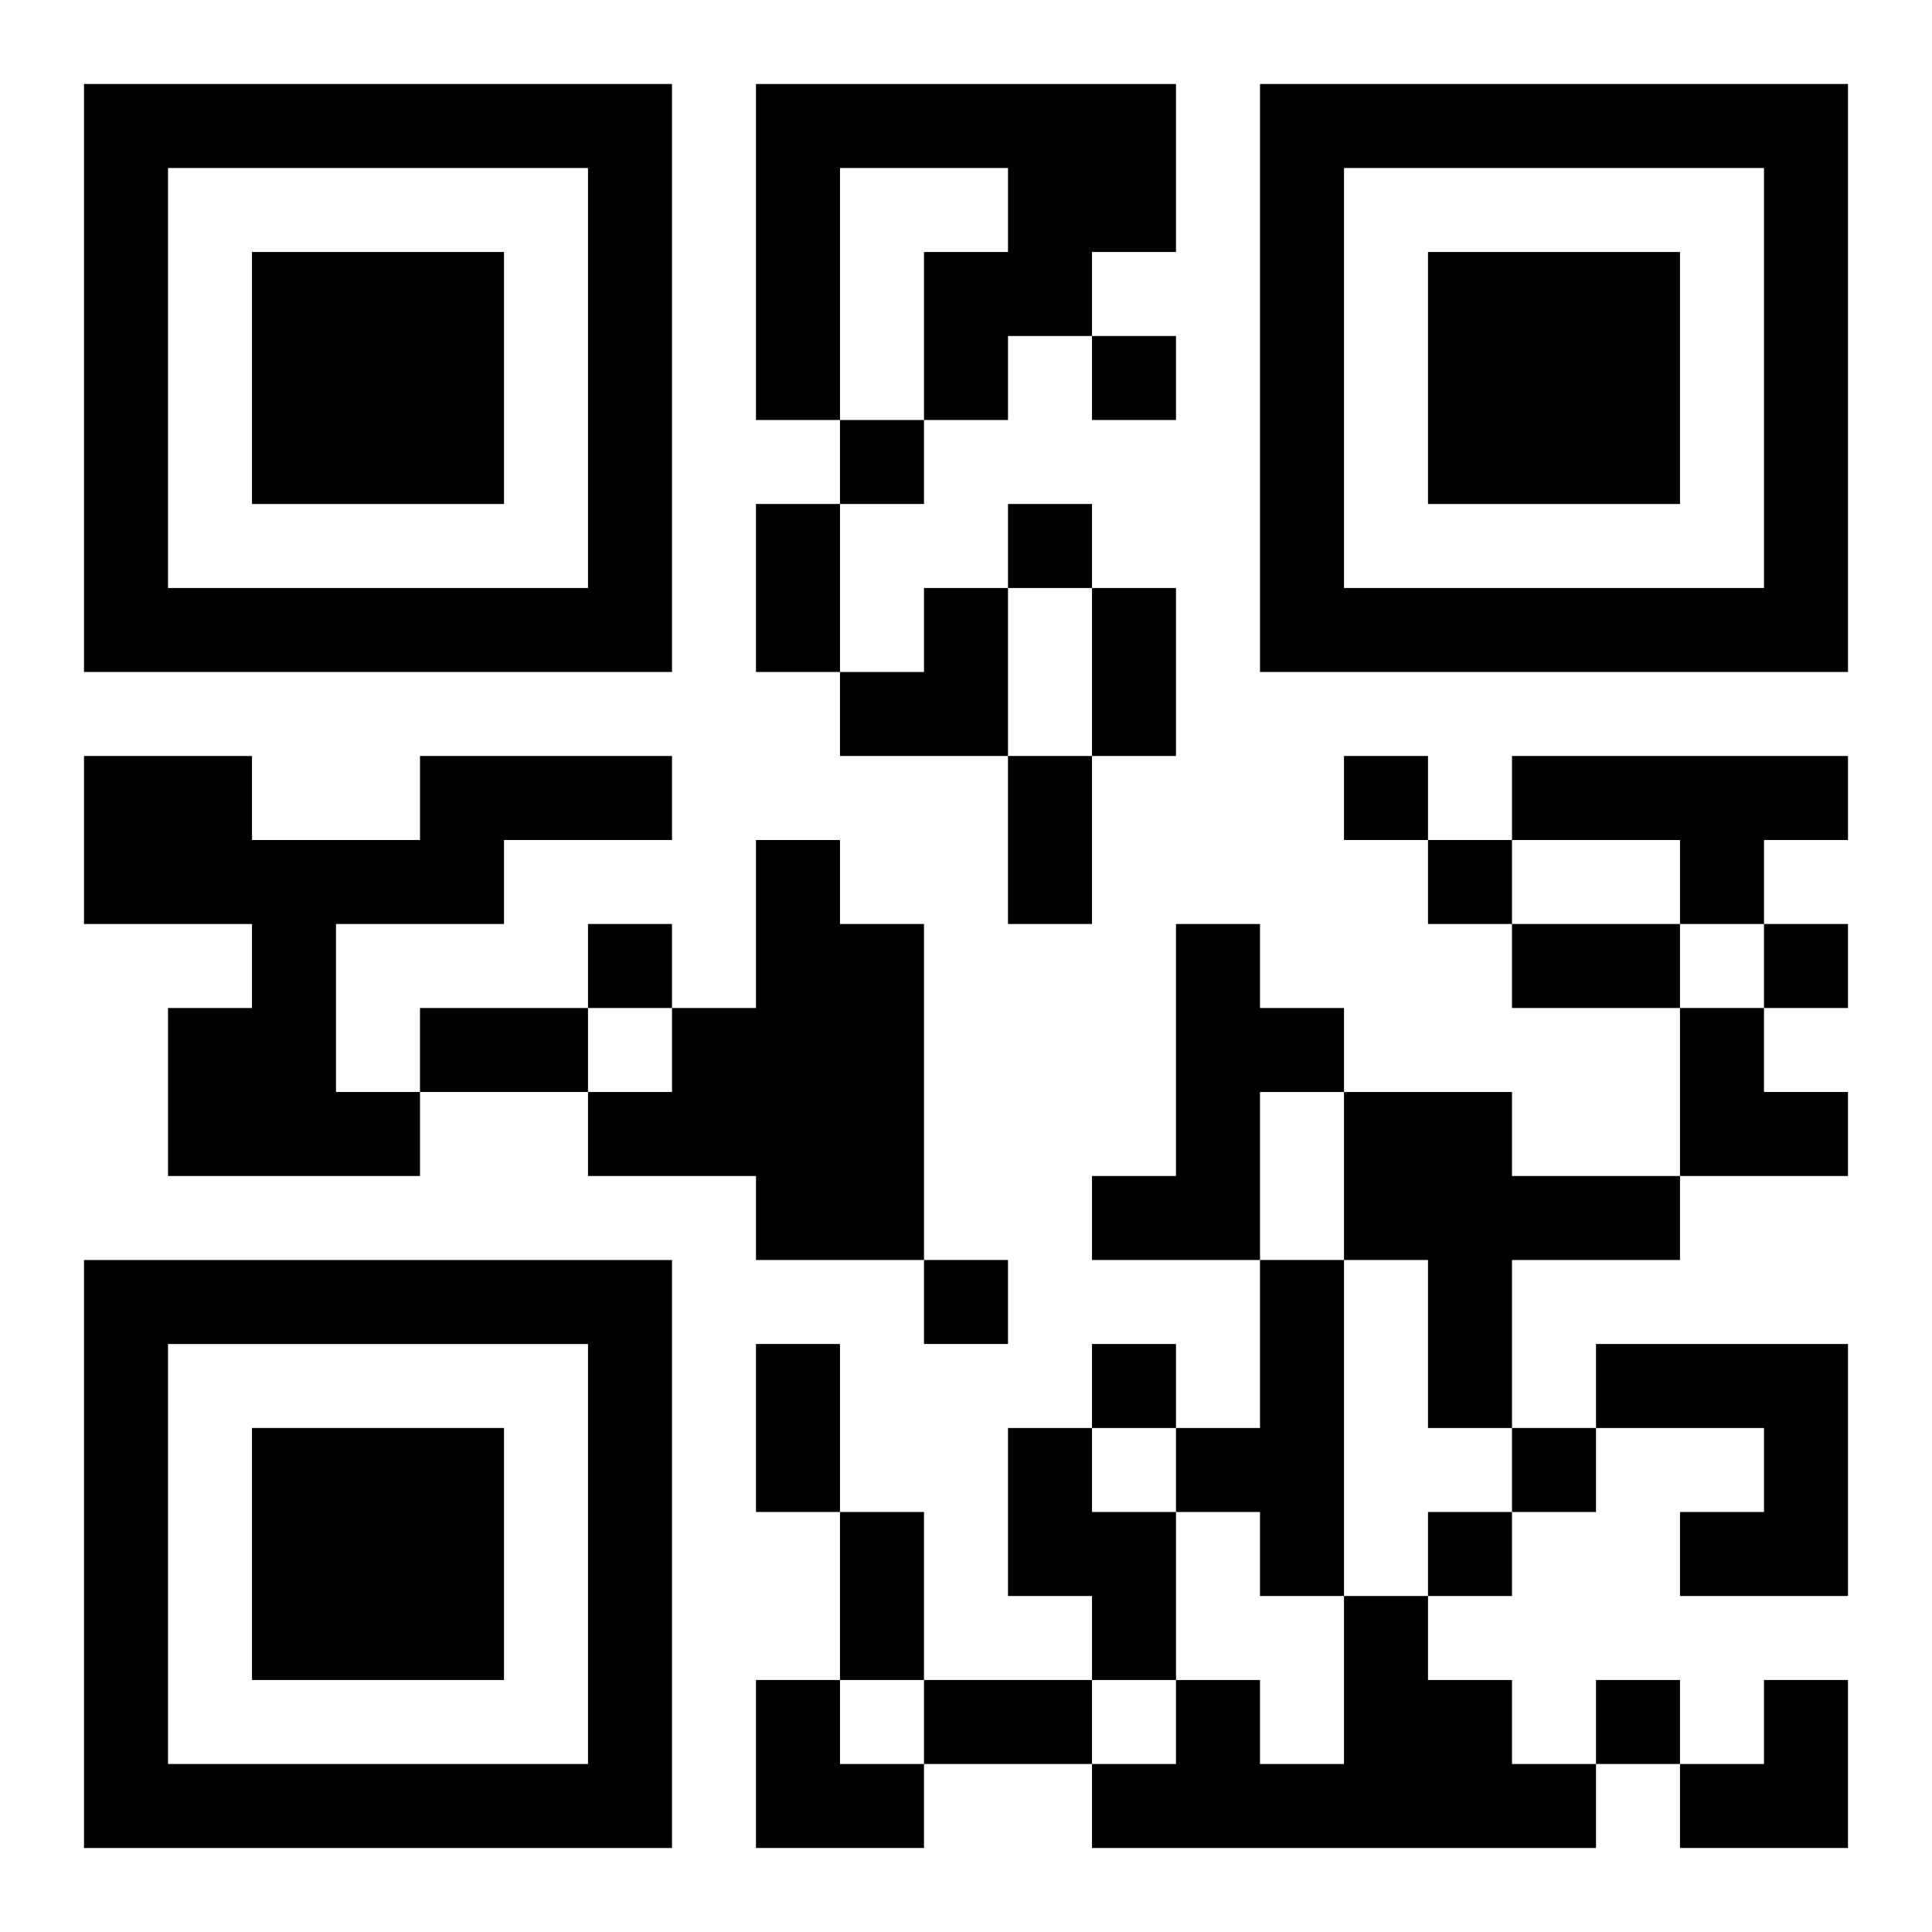
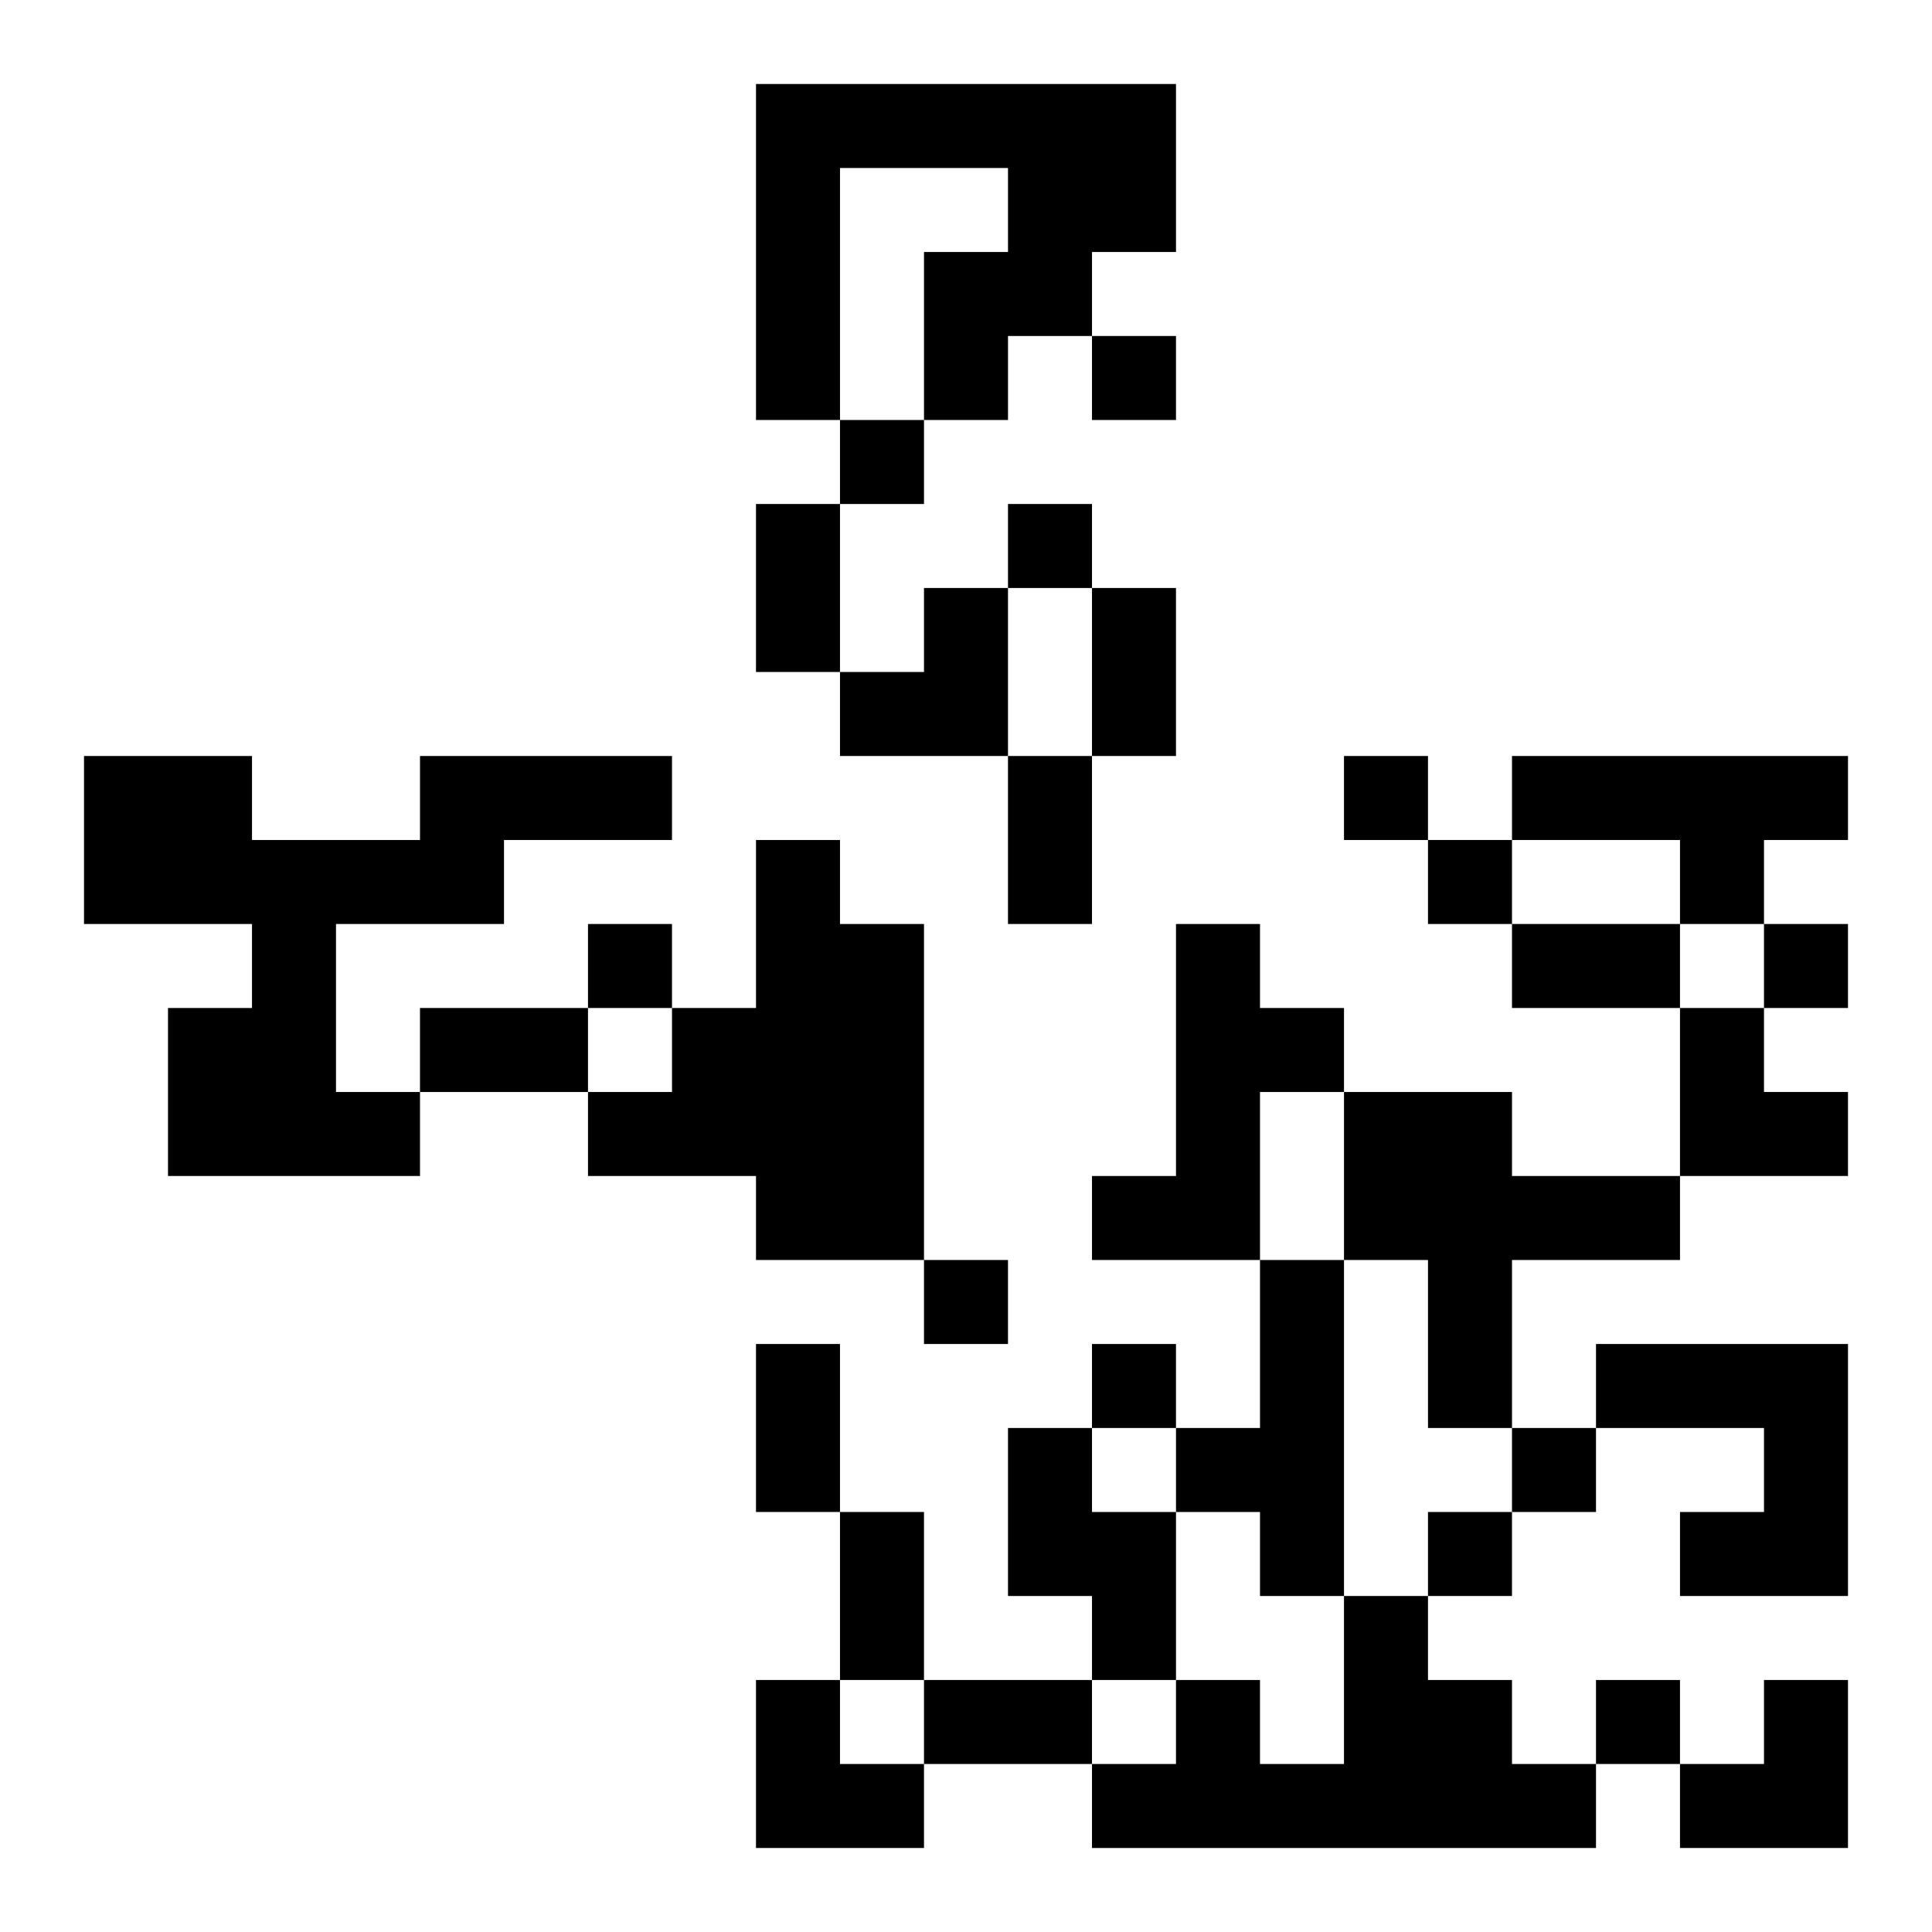
<svg xmlns="http://www.w3.org/2000/svg" xmlns:xlink="http://www.w3.org/1999/xlink" width="250" height="250" baseProfile="full" version="1.1" viewBox="-1 -1 23 23">
  <symbol id="a">
-     <path d="m0 7v7h7v-7h-7zm1 1h5v5h-5v-5zm1 1v3h3v-3h-3z" />
-   </symbol>
+     </symbol>
  <use y="-7" xlink:href="#a" />
  <use y="7" xlink:href="#a" />
  <use x="14" y="-7" xlink:href="#a" />
  <path d="m8 0h5v2h-1v1h-1v1h-1v-2h1v-1h-2v3h-1v-4m-4 8h3v1h-2v1h-2v2h1v1h-3v-2h1v-1h-2v-2h2v1h2v-1m13 0h4v1h-1v1h-1v-1h-2v-1m-9 1h1v1h1v4h-2v-1h-2v-1h1v-1h1v-2m5 1h1v1h1v1h-1v2h-2v-1h1v-3m2 2h2v1h2v1h-2v2h-1v-2h-1v-2m-1 2h1v4h-1v-1h-1v-1h1v-2m4 1h3v3h-2v-1h1v-1h-2v-1m-7 1h1v1h1v2h-1v-1h-1v-2m4 2h1v1h1v1h1v1h-6v-1h1v-1h1v1h1v-2m-3-15v1h1v-1h-1m-3 1v1h1v-1h-1m2 1v1h1v-1h-1m4 3v1h1v-1h-1m1 1v1h1v-1h-1m-10 1v1h1v-1h-1m14 0v1h1v-1h-1m-10 4v1h1v-1h-1m2 1v1h1v-1h-1m5 1v1h1v-1h-1m-1 1v1h1v-1h-1m2 2v1h1v-1h-1m-10-14h1v2h-1v-2m4 1h1v2h-1v-2m-1 2h1v2h-1v-2m6 2h2v1h-2v-1m-13 1h2v1h-2v-1m4 4h1v2h-1v-2m1 2h1v2h-1v-2m1 2h2v1h-2v-1m-1-13m1 0h1v2h-2v-1h1zm9 5h1v1h1v1h-2zm-11 8h1v1h1v1h-2zm11 0m1 0h1v2h-2v-1h1z" />
</svg>